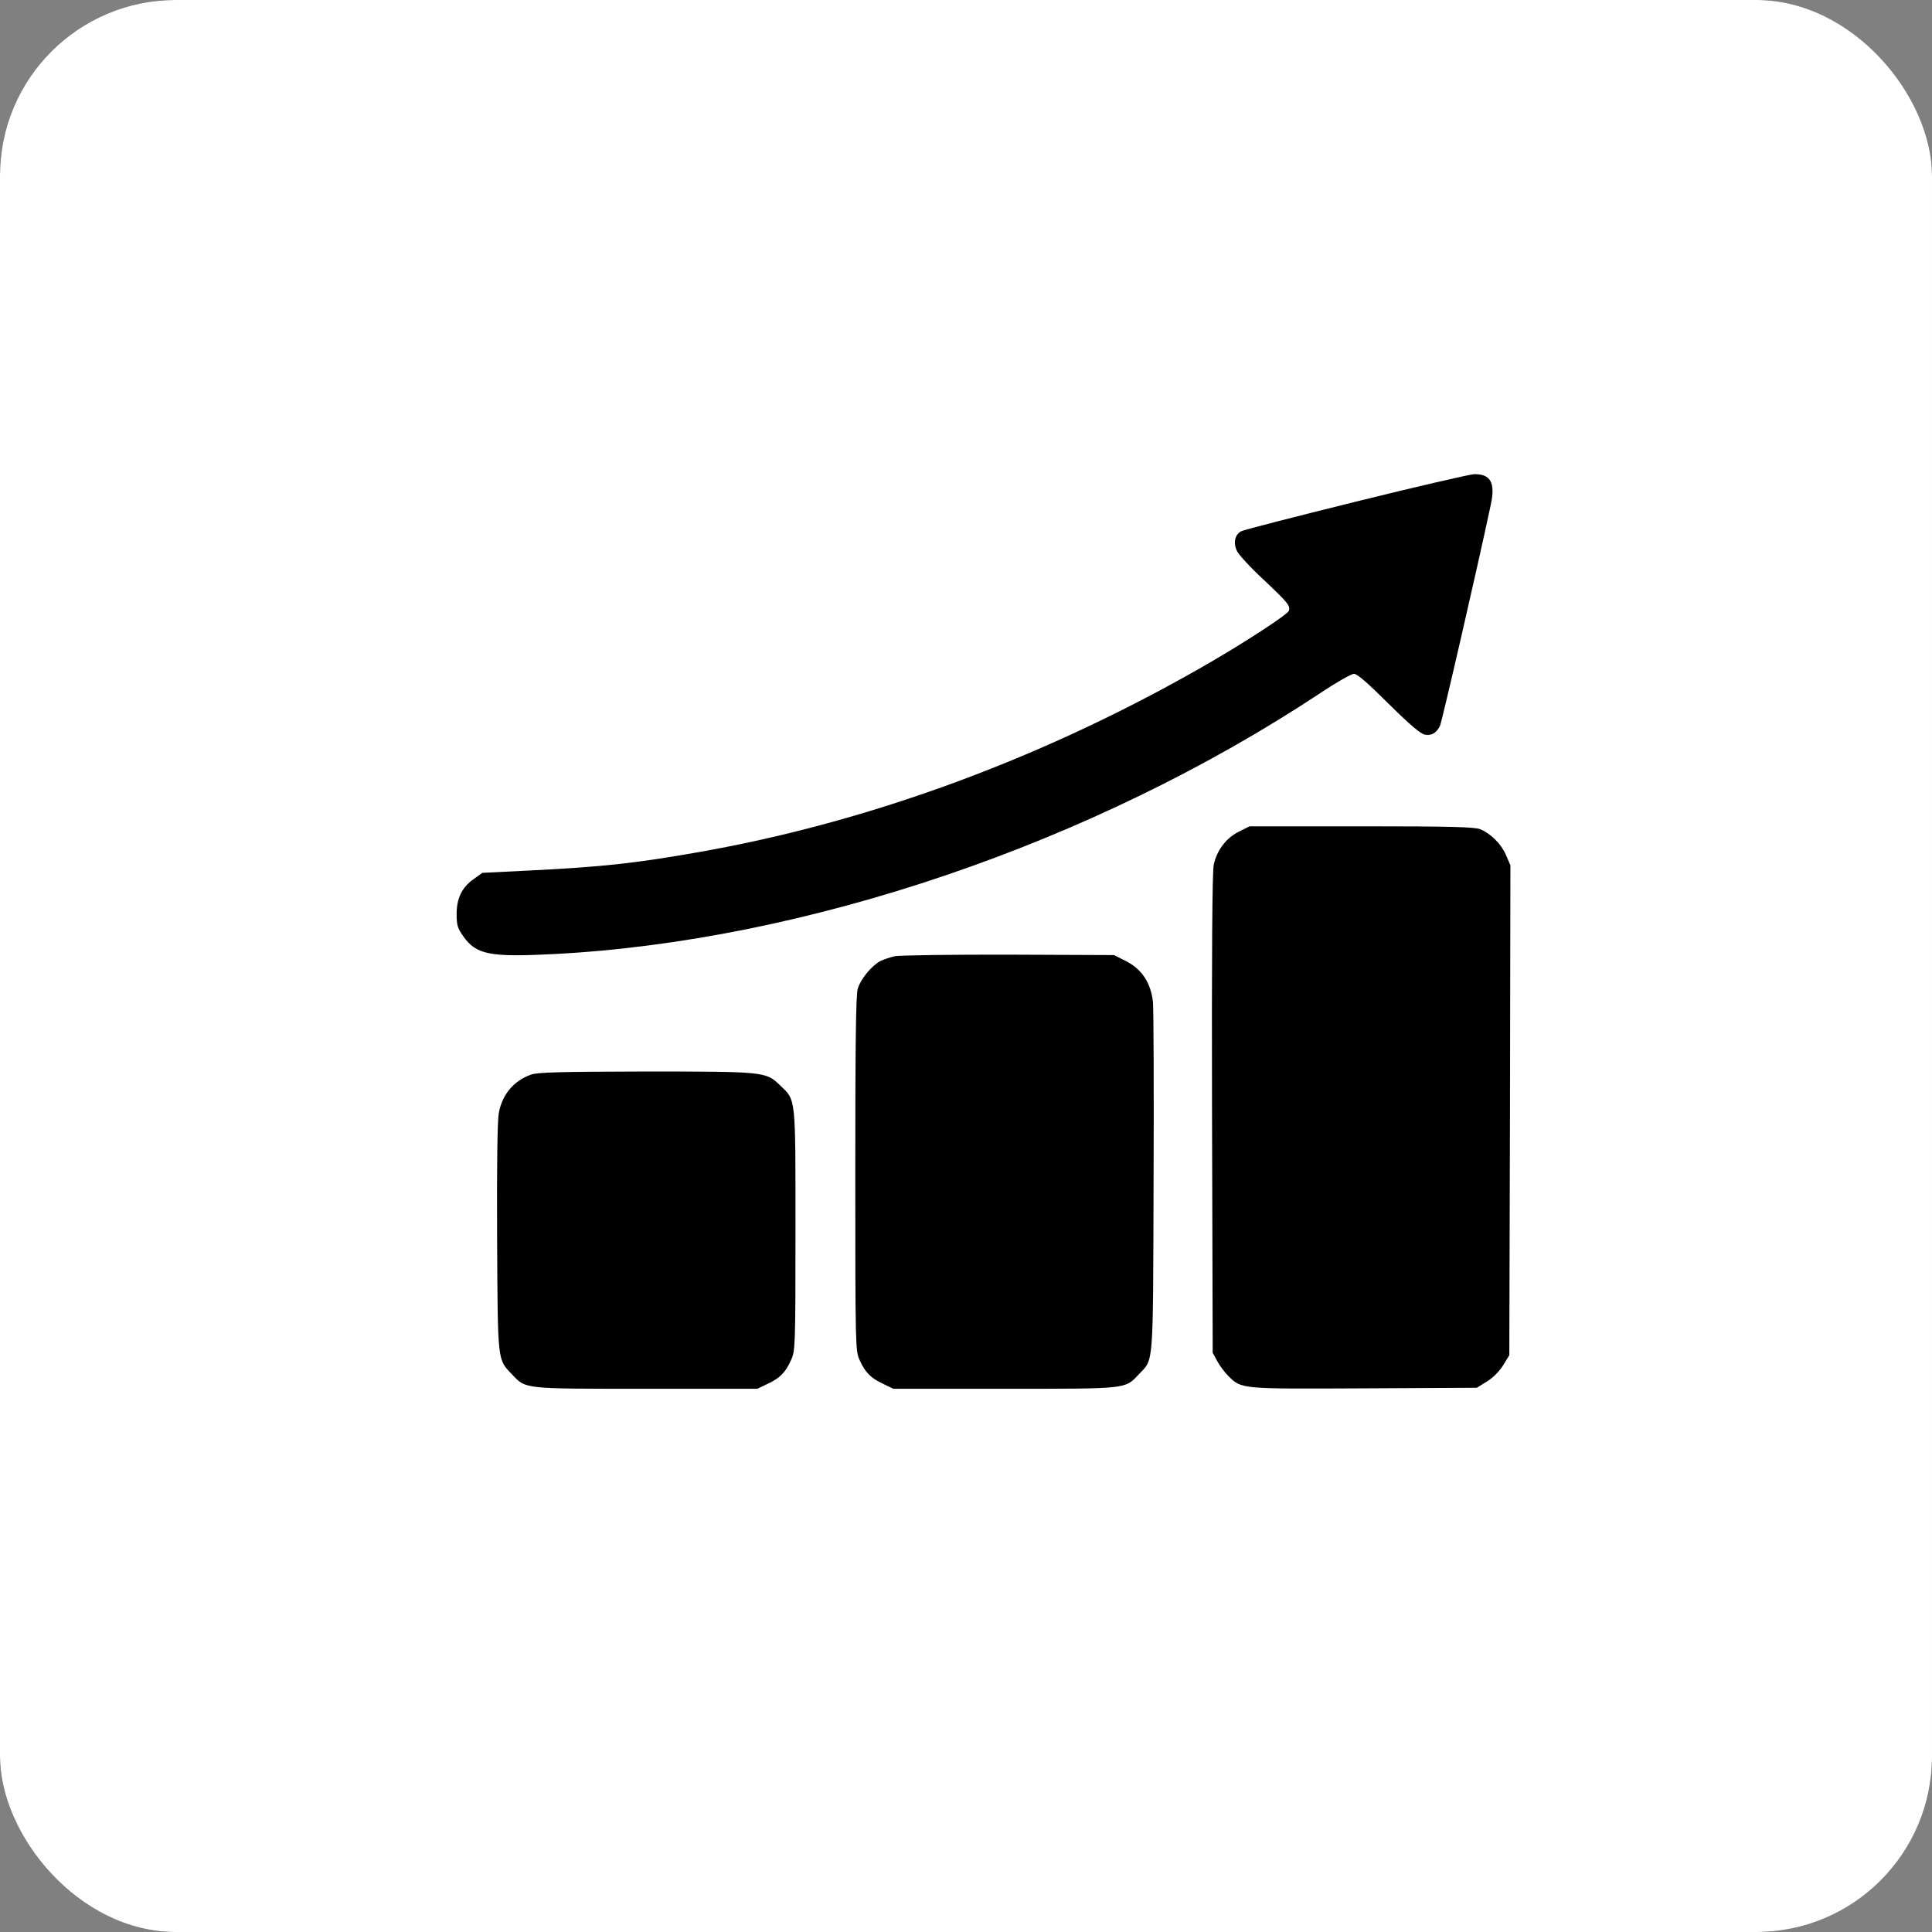
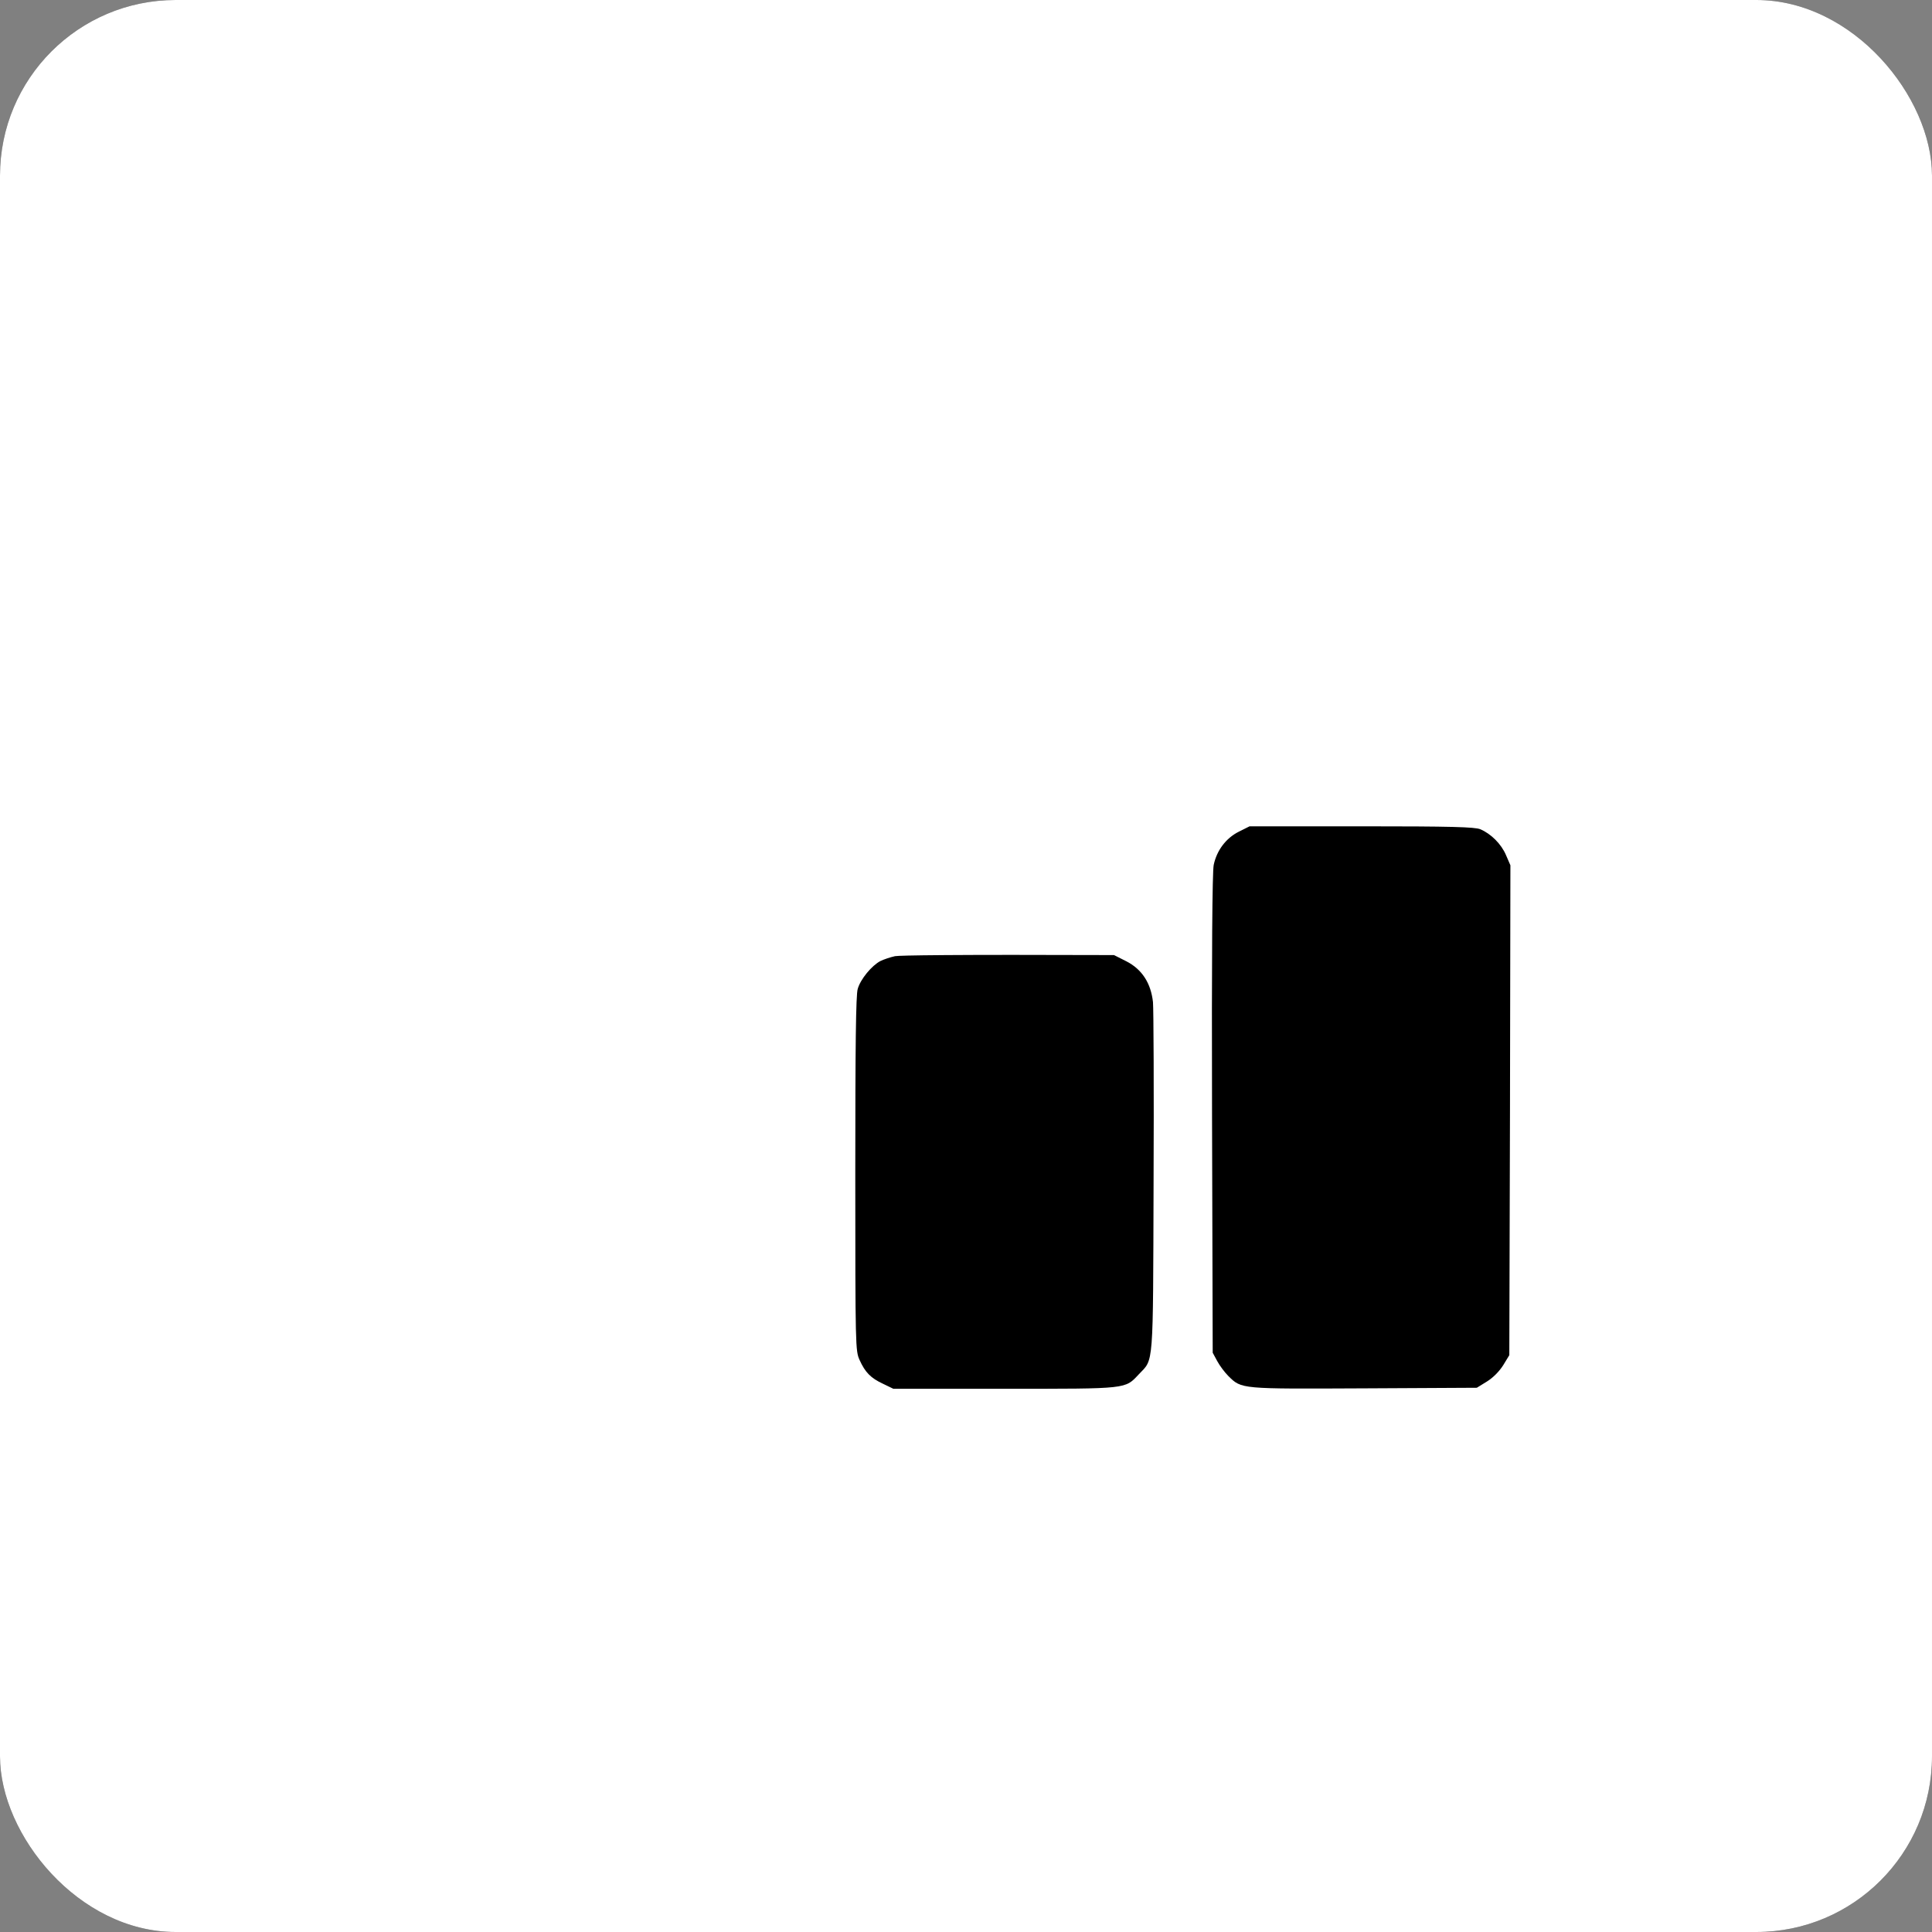
<svg xmlns="http://www.w3.org/2000/svg" width="23" height="23" viewBox="0 0 23 23" fill="none">
  <rect x="0" y="0" width="23" height="23" fill="#808080" stroke="none" />
  <rect width="23" height="23" rx="2.091" fill="#333333" />
  <rect width="23" height="23" rx="2.091" fill="white" />
-   <path d="M16.141 5.972C15.42 6.151 14.805 6.308 14.775 6.325C14.699 6.367 14.68 6.465 14.726 6.56C14.746 6.604 14.891 6.761 15.048 6.906C15.339 7.181 15.364 7.213 15.342 7.274C15.325 7.316 14.861 7.62 14.437 7.868C12.489 9.003 10.358 9.793 8.268 10.153C7.545 10.279 7.162 10.32 6.328 10.362L5.742 10.391L5.642 10.463C5.499 10.563 5.436 10.693 5.436 10.884C5.436 11.012 5.448 11.051 5.512 11.142C5.669 11.365 5.823 11.397 6.593 11.358C9.593 11.203 13.012 10.041 15.715 8.253C15.906 8.125 16.087 8.022 16.119 8.022C16.159 8.022 16.281 8.13 16.531 8.378C16.789 8.633 16.912 8.736 16.963 8.746C17.042 8.76 17.098 8.728 17.142 8.643C17.164 8.601 17.593 6.739 17.748 6.006C17.804 5.746 17.745 5.641 17.547 5.645C17.495 5.648 16.863 5.793 16.141 5.972Z" fill="black" />
  <path d="M14.748 9.901C14.596 9.977 14.486 10.122 14.449 10.296C14.432 10.374 14.424 11.373 14.429 13.259L14.437 16.104L14.491 16.204C14.52 16.258 14.579 16.337 14.623 16.381C14.782 16.538 14.763 16.535 16.242 16.528L17.581 16.521L17.701 16.447C17.775 16.401 17.848 16.327 17.895 16.253L17.968 16.133L17.976 13.217L17.981 10.301L17.929 10.181C17.873 10.048 17.75 9.926 17.623 9.872C17.556 9.845 17.284 9.837 16.207 9.837H14.876L14.748 9.901Z" fill="black" />
-   <path d="M10.655 11.383C10.599 11.395 10.52 11.422 10.481 11.441C10.378 11.495 10.243 11.657 10.211 11.773C10.189 11.841 10.182 12.445 10.182 13.973C10.182 16.04 10.184 16.082 10.233 16.19C10.299 16.337 10.366 16.406 10.513 16.474L10.635 16.533H11.96C13.439 16.533 13.39 16.538 13.559 16.359C13.736 16.173 13.726 16.303 13.733 14.081C13.738 12.982 13.733 12.013 13.726 11.93C13.701 11.704 13.596 11.54 13.409 11.444L13.262 11.37L12.011 11.365C11.322 11.363 10.711 11.373 10.655 11.383Z" fill="black" />
-   <path d="M6.321 12.793C6.115 12.867 5.977 13.031 5.938 13.252C5.921 13.342 5.914 13.872 5.918 14.735C5.926 16.227 5.921 16.178 6.093 16.359C6.262 16.538 6.213 16.533 7.692 16.533H9.016L9.139 16.474C9.286 16.406 9.352 16.337 9.418 16.19C9.467 16.082 9.47 16.035 9.47 14.645C9.47 13.033 9.477 13.104 9.286 12.92C9.119 12.758 9.1 12.756 7.682 12.756C6.659 12.758 6.397 12.766 6.321 12.793Z" fill="black" />
+   <path d="M10.655 11.383C10.599 11.395 10.52 11.422 10.481 11.441C10.378 11.495 10.243 11.657 10.211 11.773C10.189 11.841 10.182 12.445 10.182 13.973C10.182 16.04 10.184 16.082 10.233 16.19C10.299 16.337 10.366 16.406 10.513 16.474L10.635 16.533H11.96C13.439 16.533 13.39 16.538 13.559 16.359C13.736 16.173 13.726 16.303 13.733 14.081C13.738 12.982 13.733 12.013 13.726 11.93C13.701 11.704 13.596 11.54 13.409 11.444L13.262 11.37C11.322 11.363 10.711 11.373 10.655 11.383Z" fill="black" />
</svg>